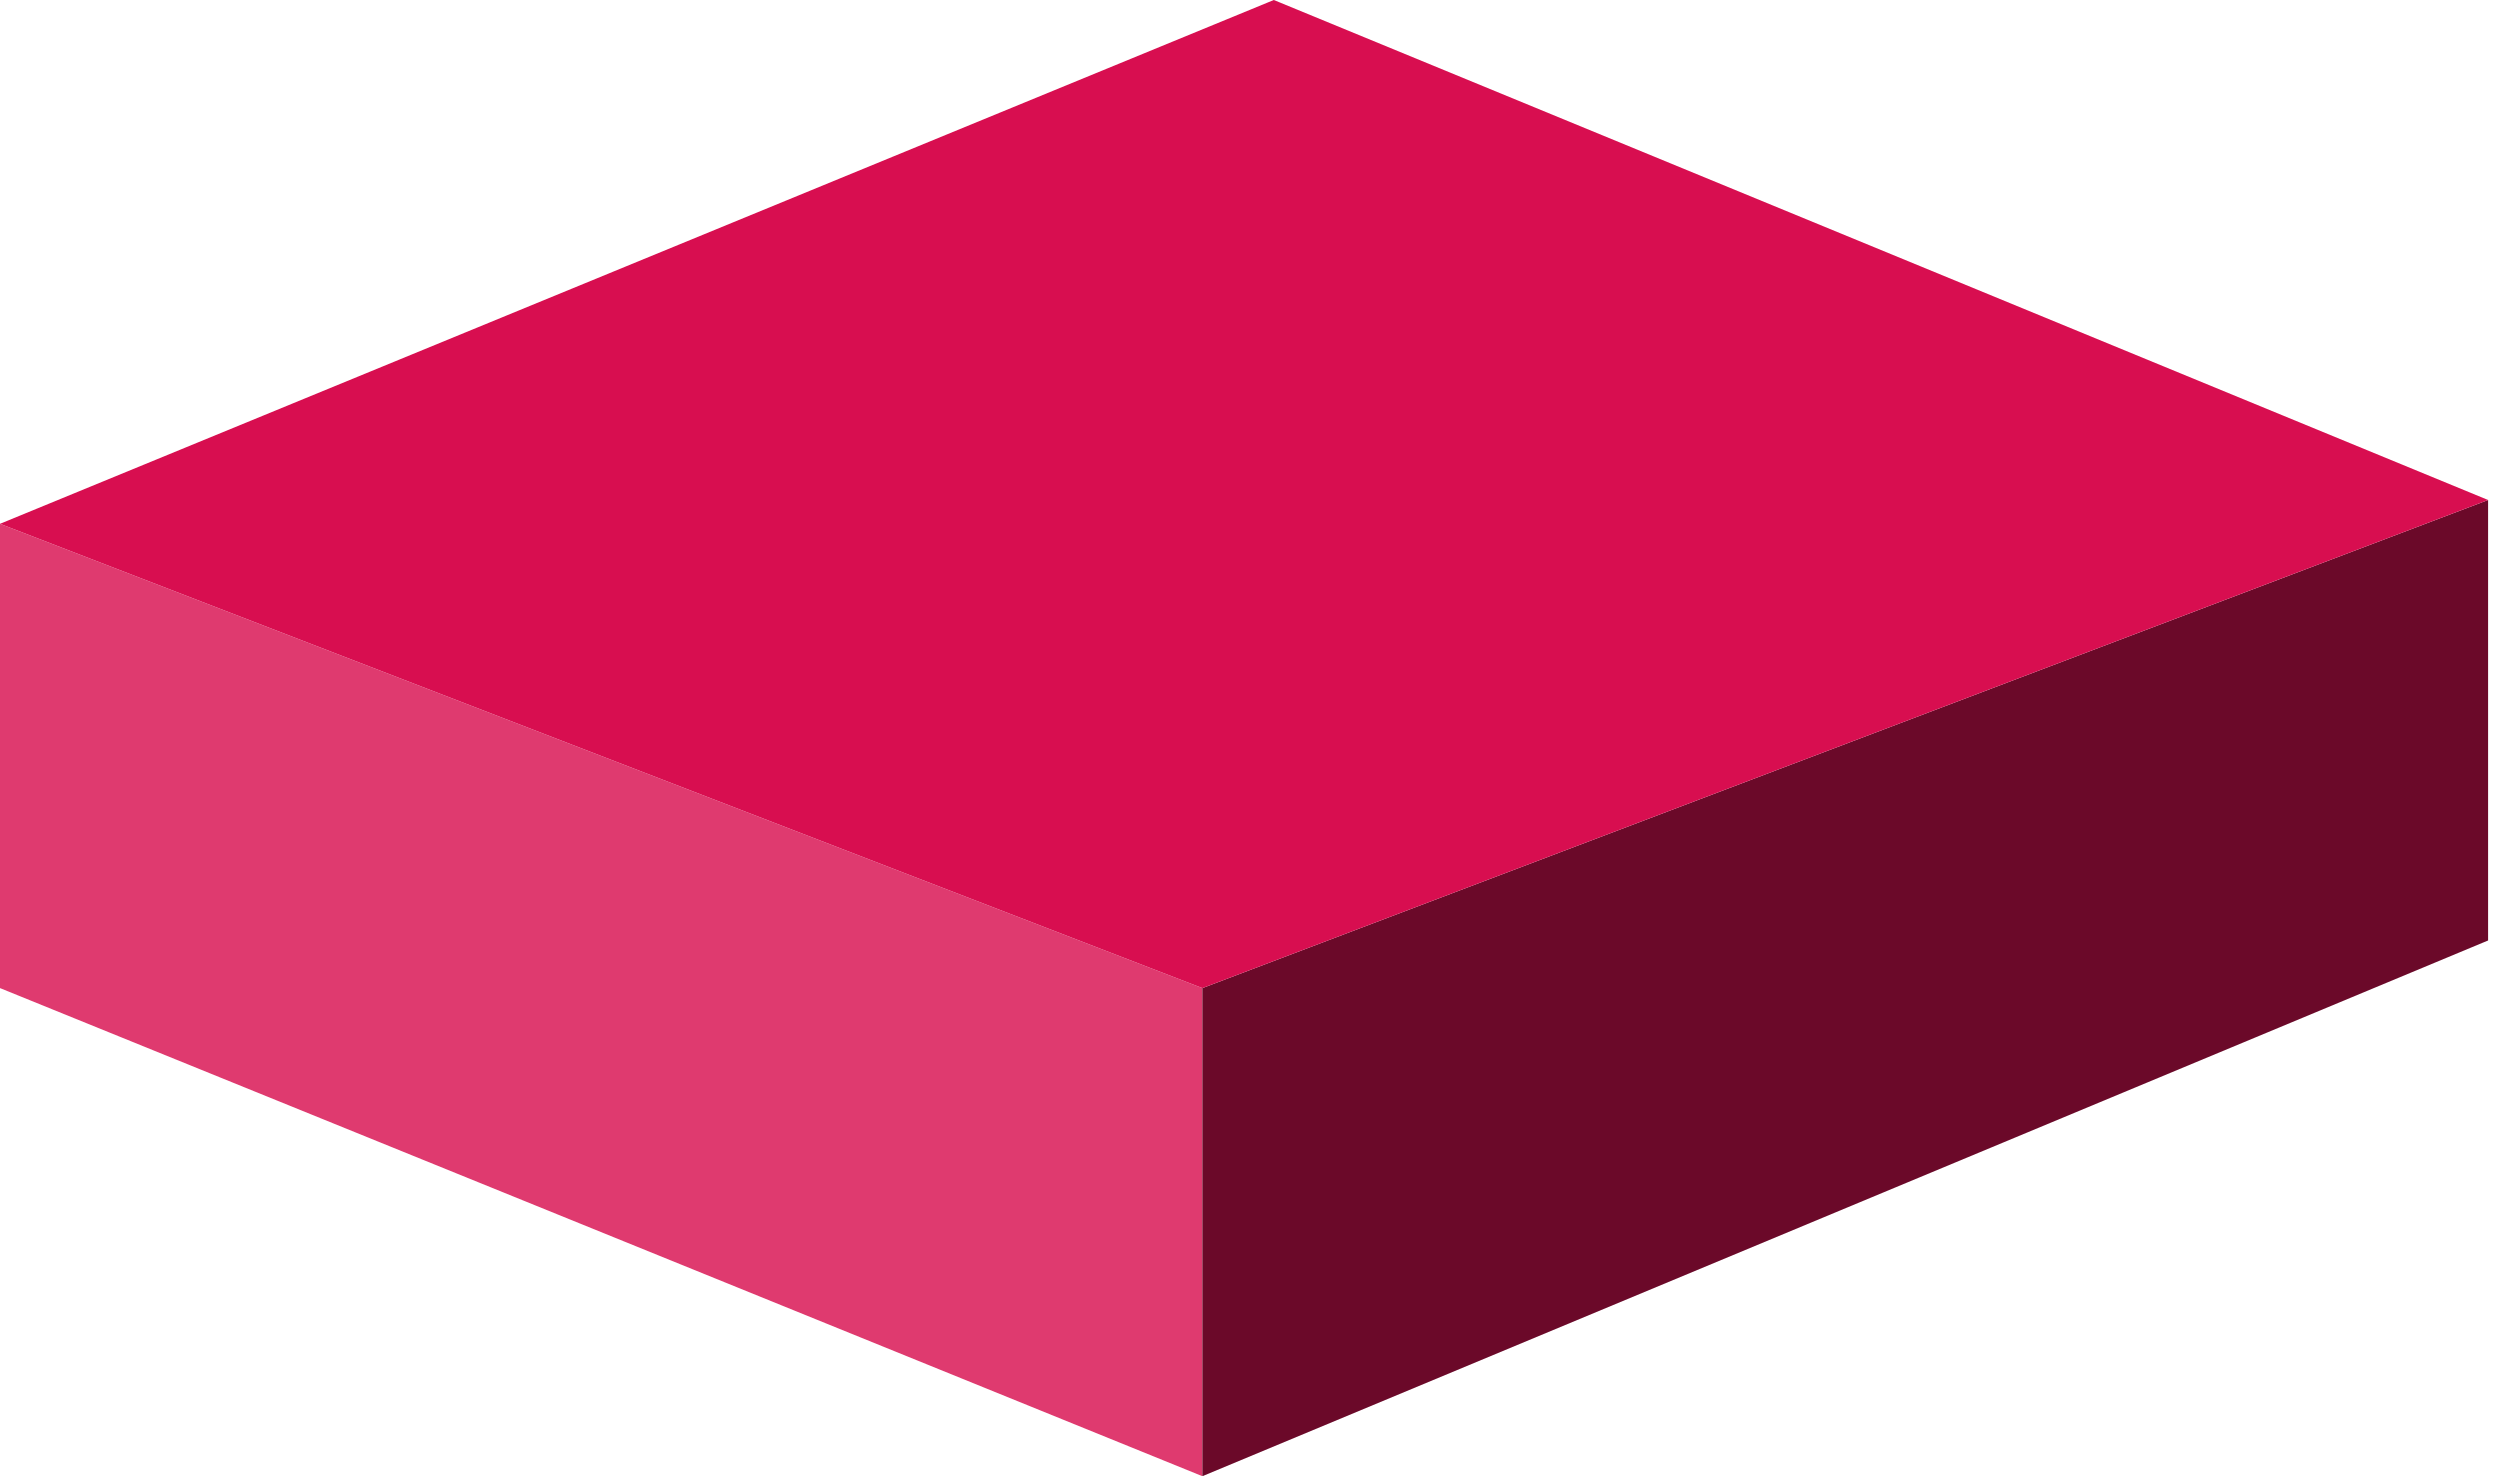
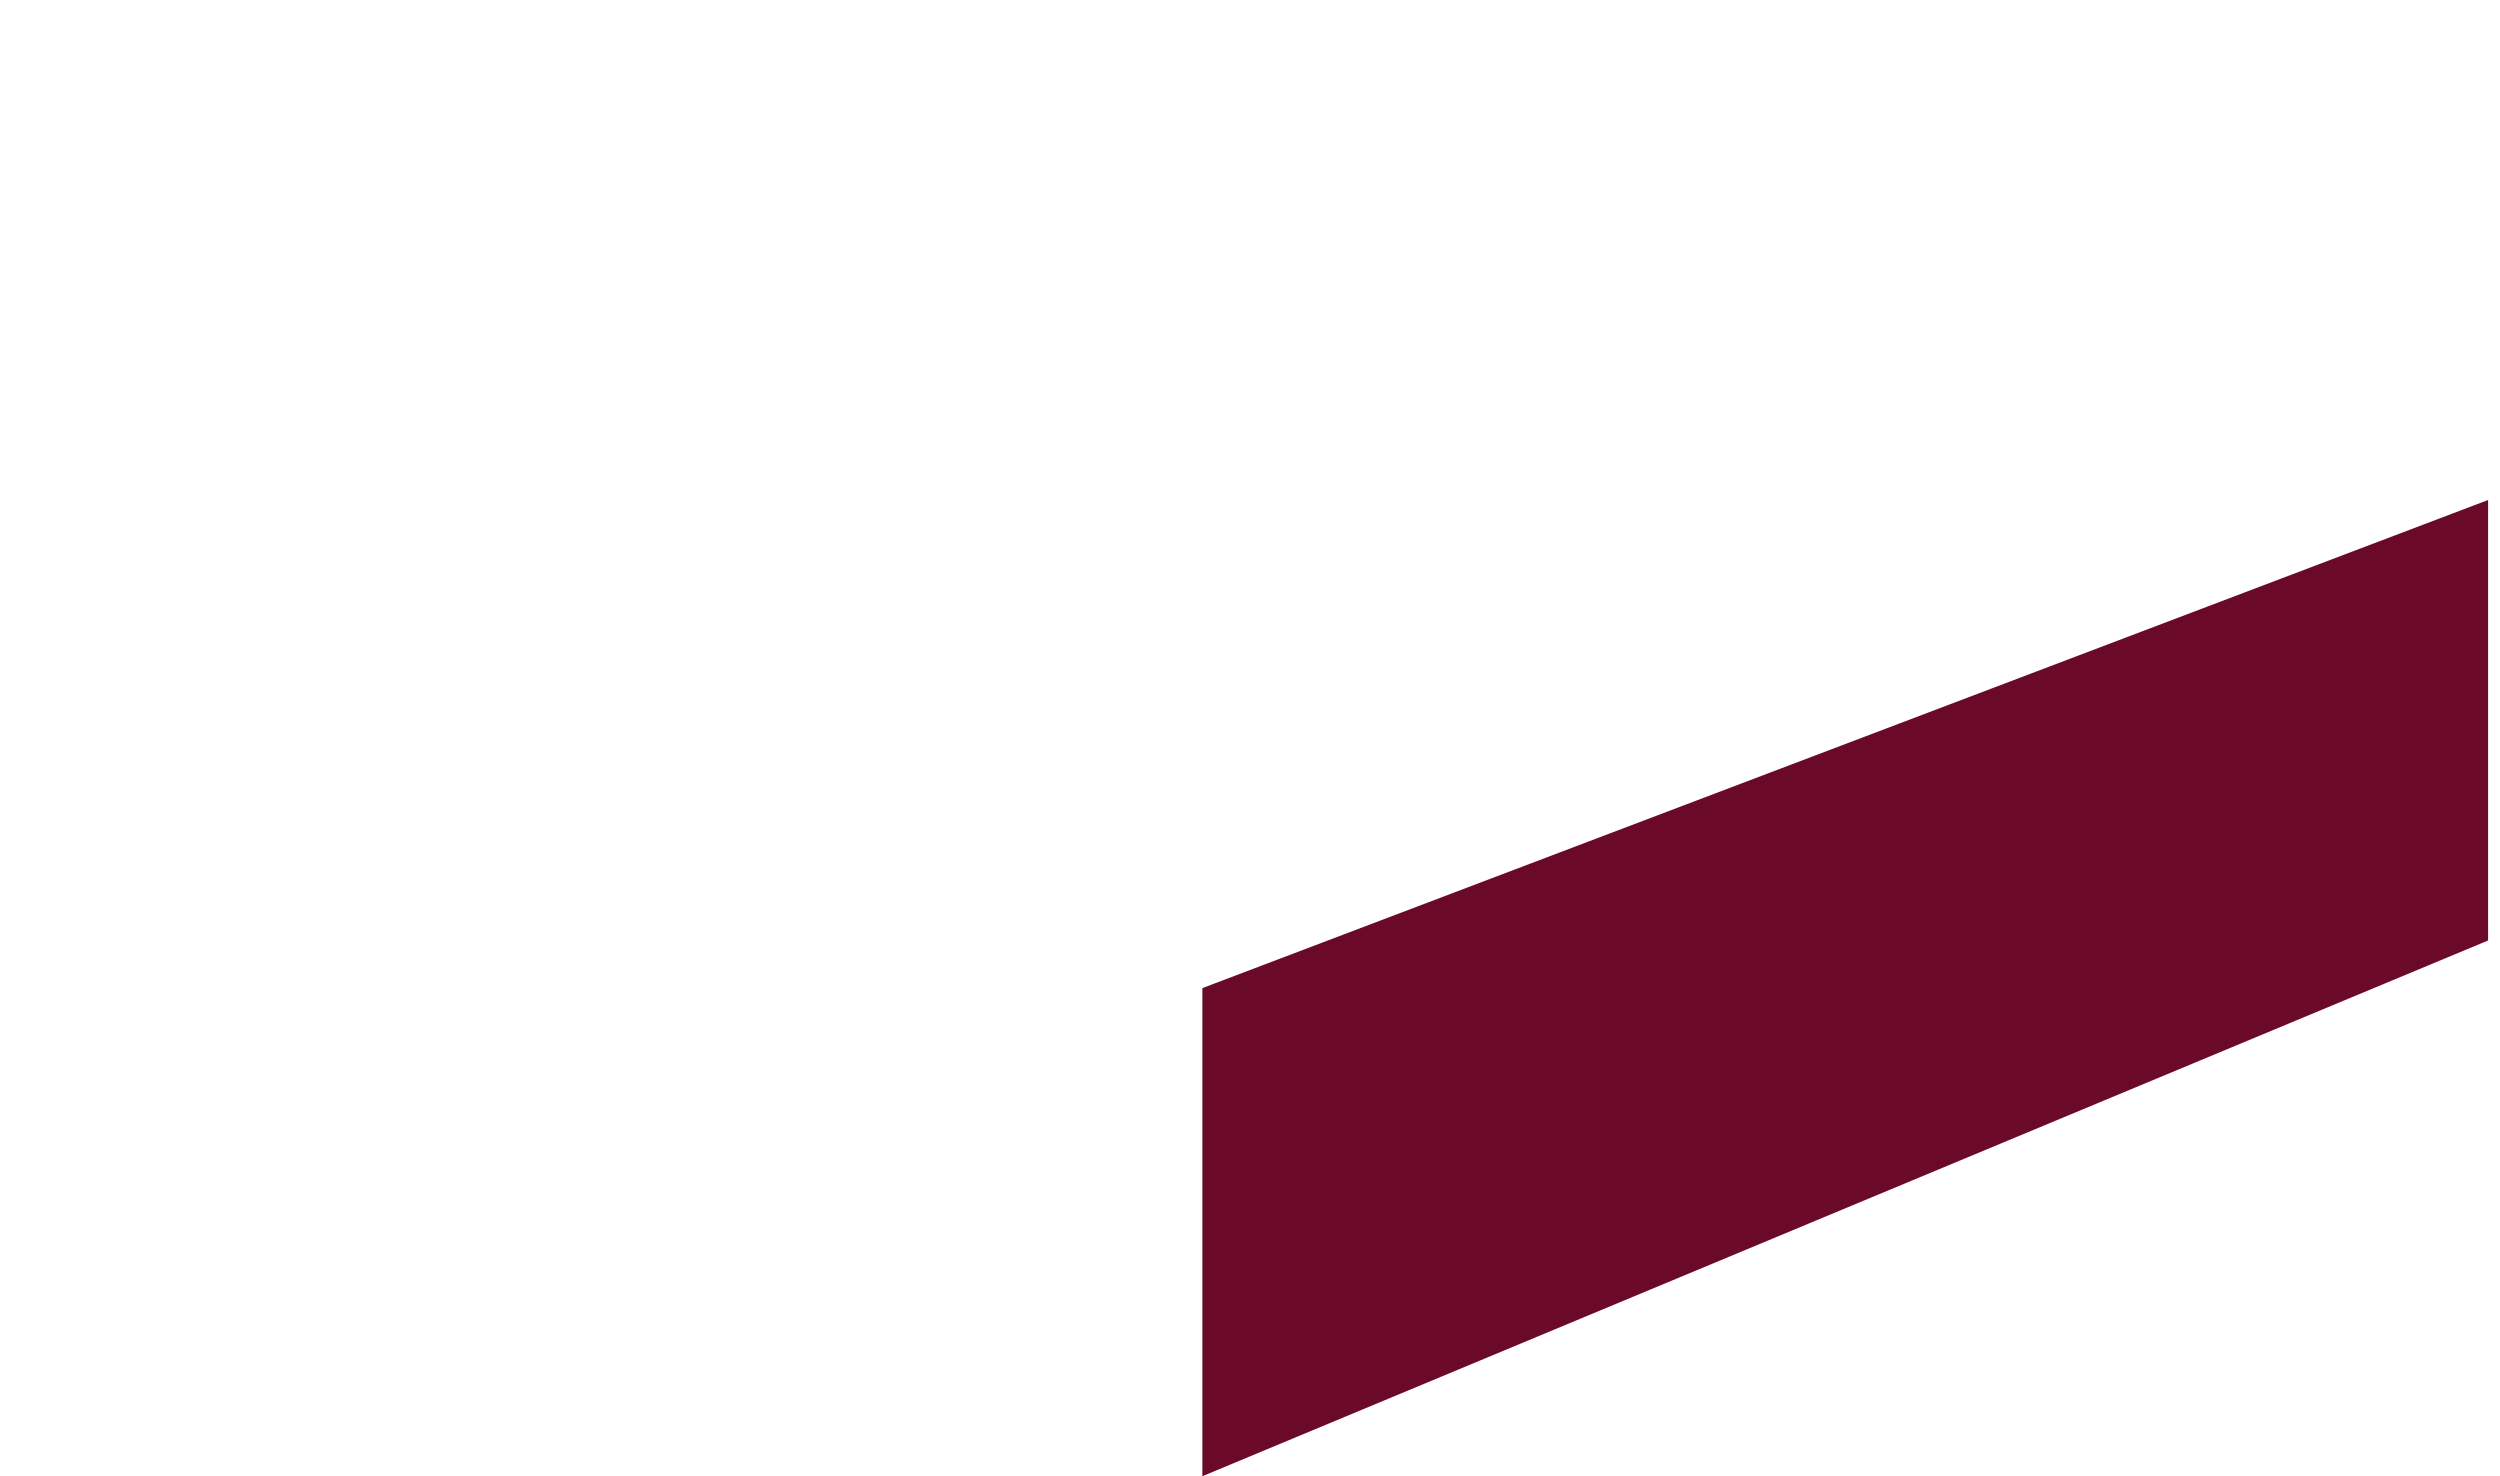
<svg xmlns="http://www.w3.org/2000/svg" width="105" height="62" viewBox="0 0 105 62" fill="none">
-   <path d="M0 22L50.5 41.5V62L0 41.5V22Z" fill="#DF3A6F" />
-   <path d="M50.5 41.5L104.5 21V39.5L50.5 62V41.5Z" fill="#6B0929" />
-   <path d="M0 22L53.5 0L104.5 21L50.5 41.5L0 22Z" fill="#D80E50" />
+   <path d="M50.5 41.5L104.5 21V39.5L50.5 62V41.5" fill="#6B0929" />
</svg>